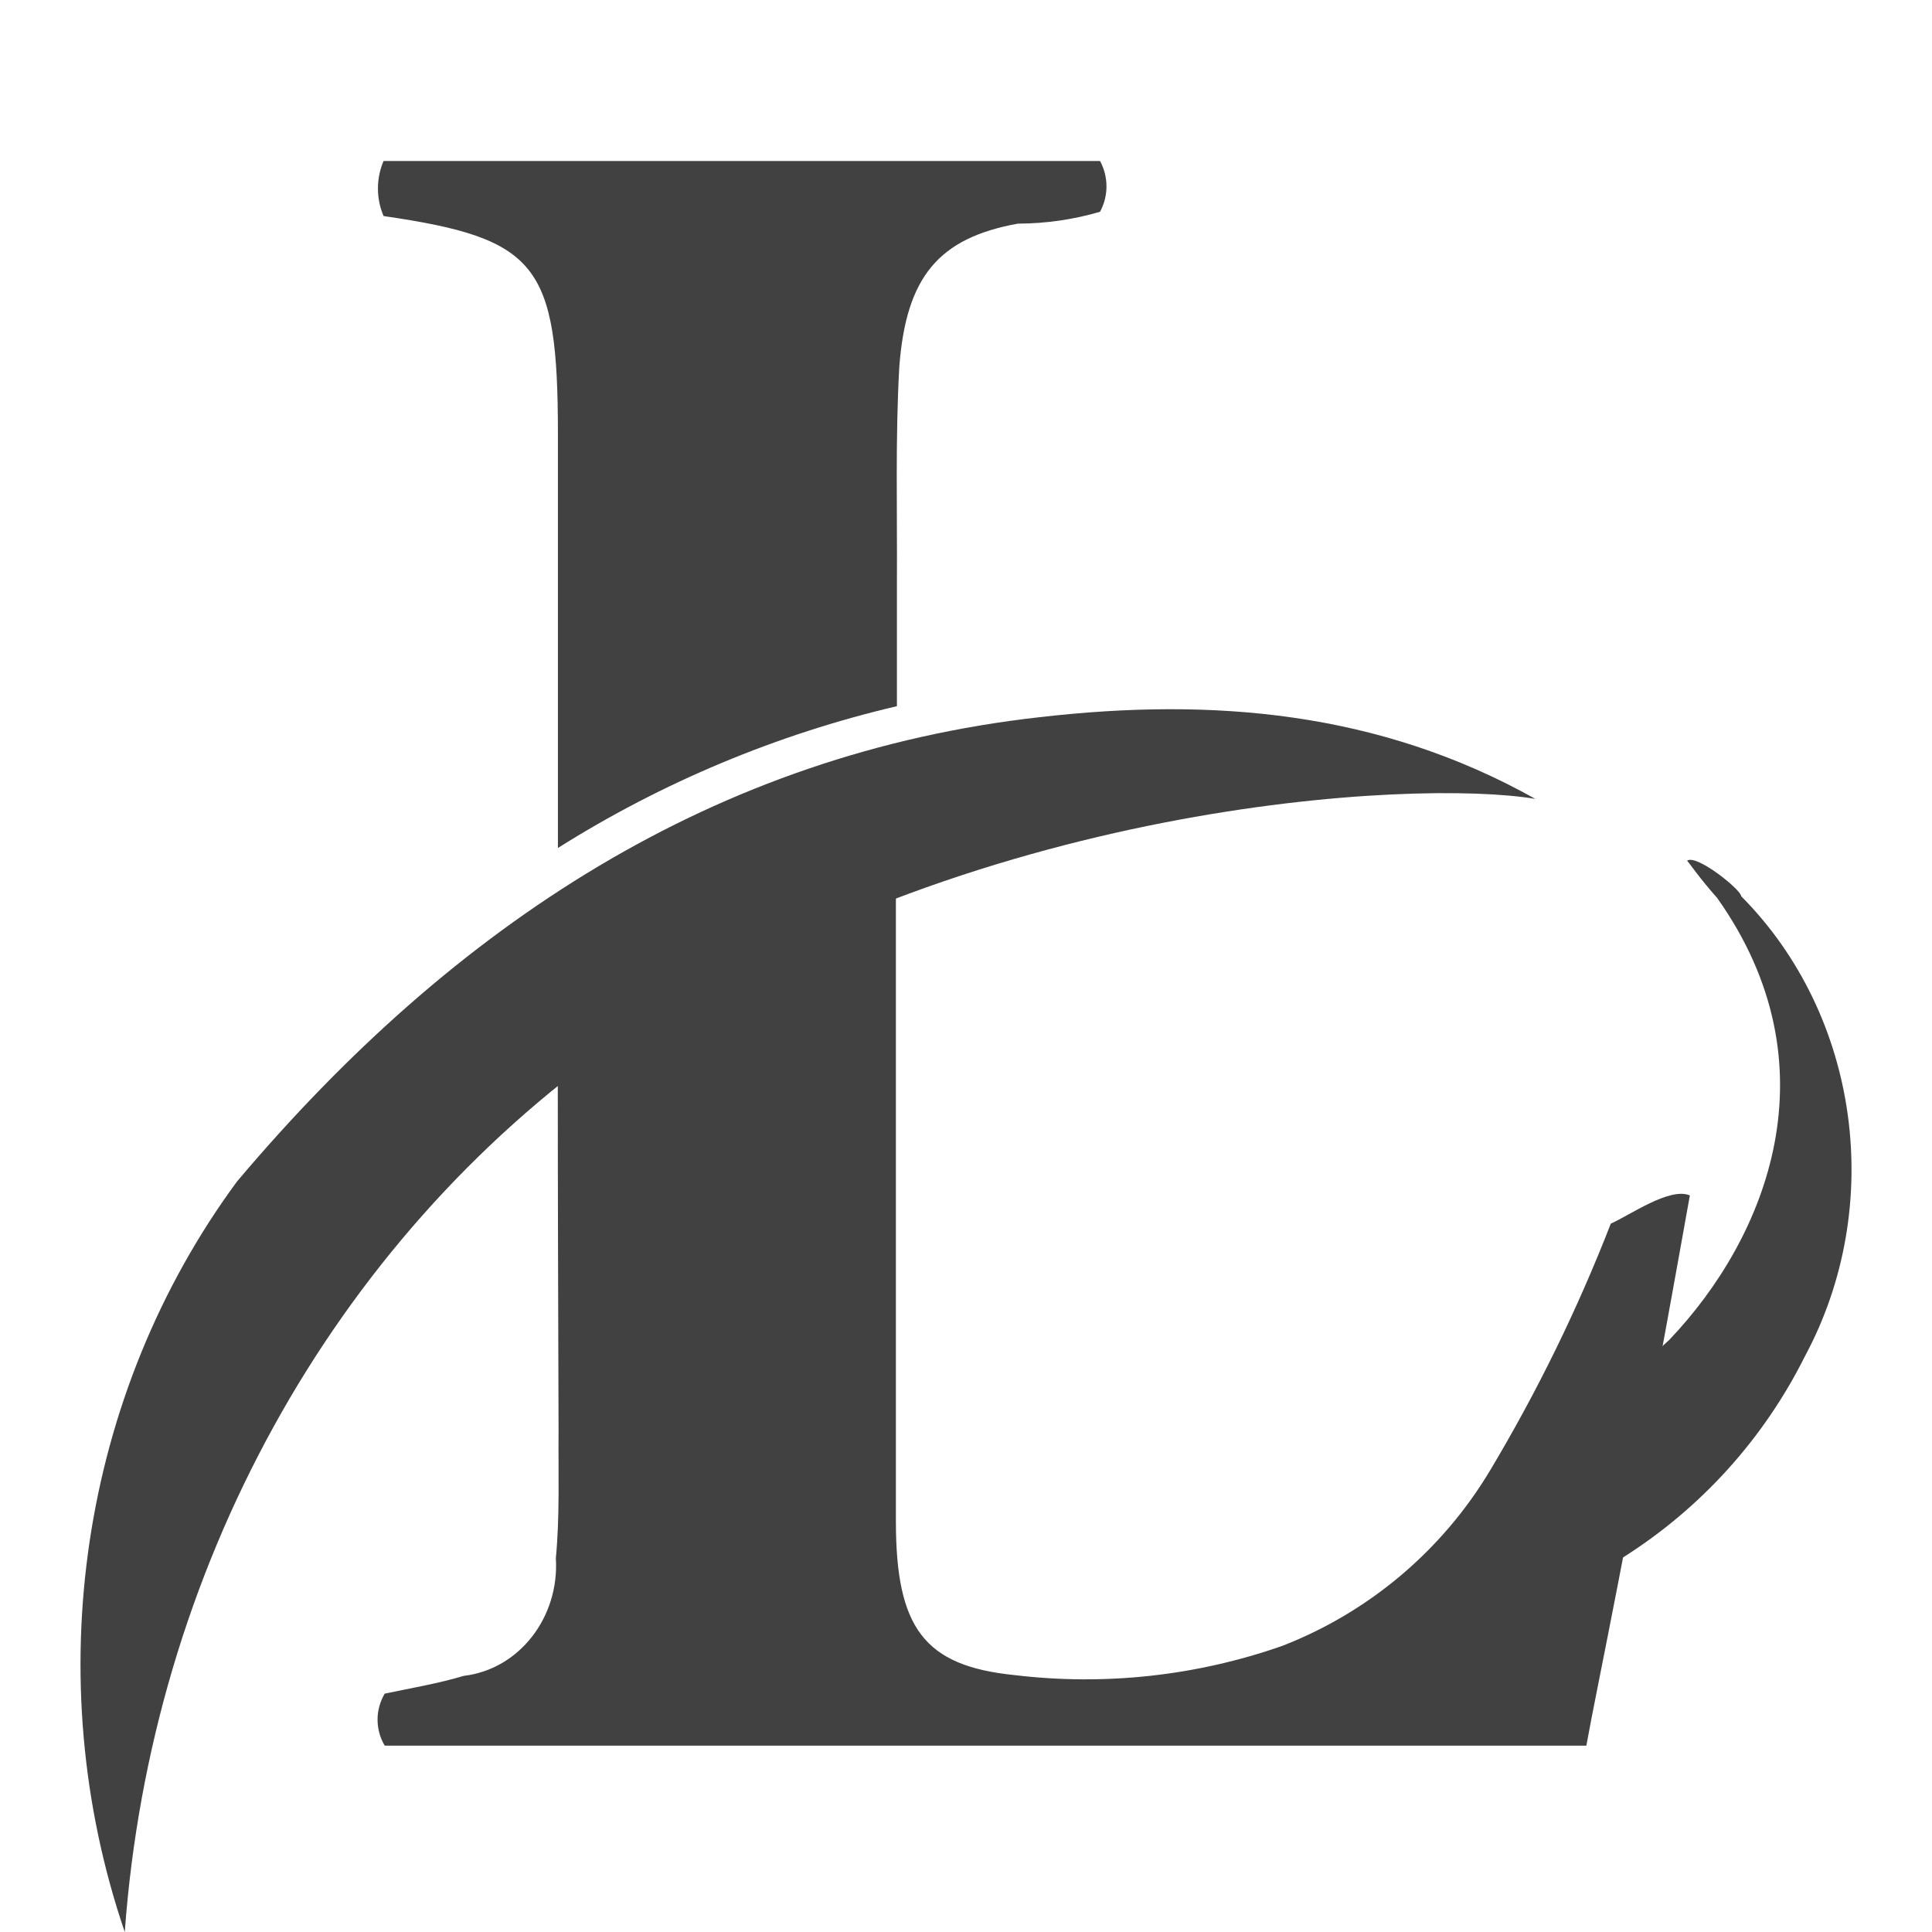
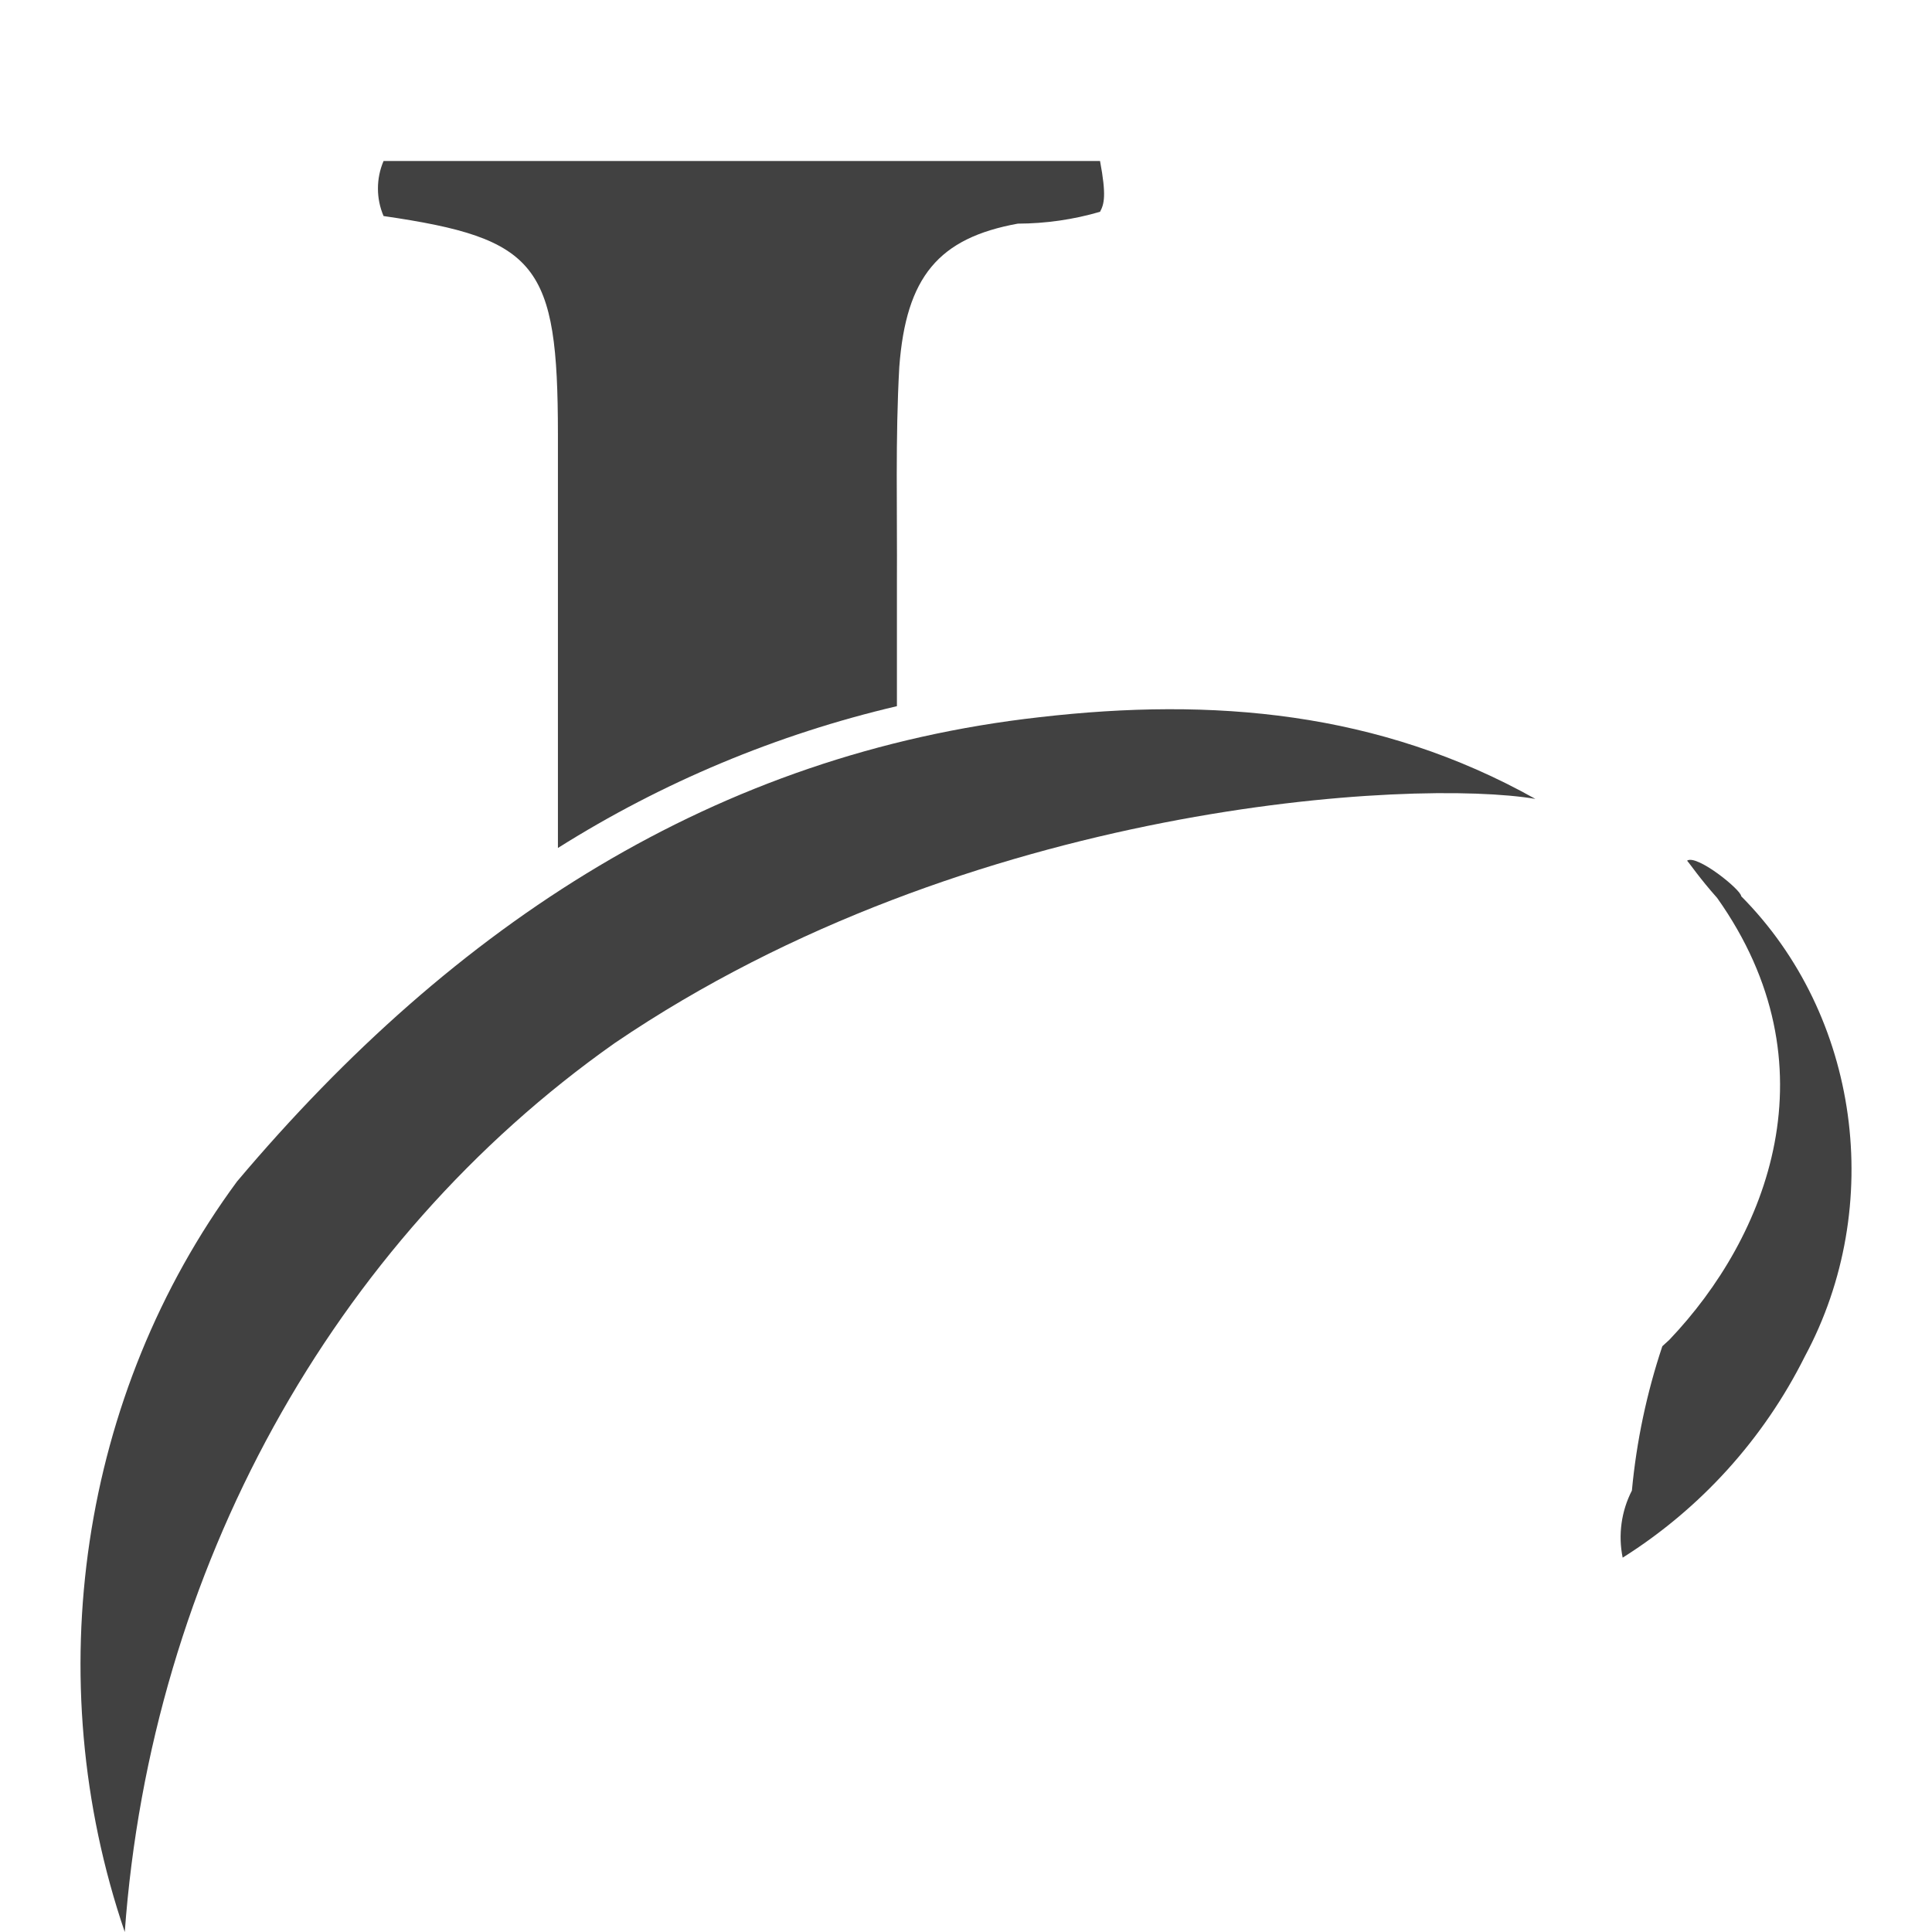
<svg xmlns="http://www.w3.org/2000/svg" fill="none" viewBox="0 0 45 45" height="45" width="45">
  <path fill="#414141" d="M40.556 20.875C40.556 20.727 39.517 19.889 39.295 20.047C39.36 20.116 39.591 20.461 39.996 20.915C42.757 24.809 41.173 28.802 38.882 31.207L38.719 31.356C38.355 32.446 38.117 33.574 38.01 34.718C37.763 35.199 37.687 35.751 37.795 36.281C39.612 35.136 41.079 33.515 42.038 31.594C43.923 28.09 43.312 23.651 40.556 20.875Z" />
-   <path fill="#414141" d="M12.992 25.213C15.345 23.313 18.01 21.835 20.867 20.845V35.427C20.867 37.921 21.524 38.802 23.628 39.016C25.733 39.269 27.868 39.036 29.869 38.335C31.892 37.548 33.596 36.108 34.71 34.244C35.806 32.411 36.745 30.49 37.519 28.5C37.952 28.312 38.891 27.642 39.36 27.844C37.795 36.608 37.225 39.132 36.949 40.66H8.961C8.852 40.477 8.794 40.268 8.794 40.054C8.794 39.841 8.852 39.631 8.961 39.448C9.569 39.32 10.213 39.211 10.802 39.034C12.087 38.884 13.033 37.674 12.947 36.294C13.04 35.307 13.002 34.325 13.01 33.336C13.002 30.636 12.992 27.924 12.992 25.213Z" />
-   <path fill="#414141" d="M8.934 5.032C8.847 4.829 8.803 4.611 8.803 4.391C8.803 4.17 8.847 3.953 8.934 3.75H25.622C25.72 3.932 25.772 4.135 25.772 4.342C25.772 4.548 25.72 4.752 25.622 4.933C25 5.115 24.355 5.207 23.707 5.209C21.866 5.544 21.103 6.442 20.946 8.551C20.853 10.218 20.9 11.893 20.891 13.56V16.448C18.094 17.104 15.425 18.22 12.995 19.751V10.109C12.993 6.156 12.523 5.554 8.934 5.032Z" />
+   <path fill="#414141" d="M8.934 5.032C8.847 4.829 8.803 4.611 8.803 4.391C8.803 4.17 8.847 3.953 8.934 3.75H25.622C25.772 4.548 25.72 4.752 25.622 4.933C25 5.115 24.355 5.207 23.707 5.209C21.866 5.544 21.103 6.442 20.946 8.551C20.853 10.218 20.9 11.893 20.891 13.56V16.448C18.094 17.104 15.425 18.22 12.995 19.751V10.109C12.993 6.156 12.523 5.554 8.934 5.032Z" />
  <path fill="#414141" d="M24.22 16.704C16.692 17.548 10.599 21.496 5.52 27.52C1.875 32.466 0.886 39.083 2.906 45C3.519 36.58 7.732 28.938 14.317 24.296C22.601 18.667 32.963 18.134 35.762 18.608C32.117 16.567 28.242 16.241 24.22 16.704Z" />
</svg>